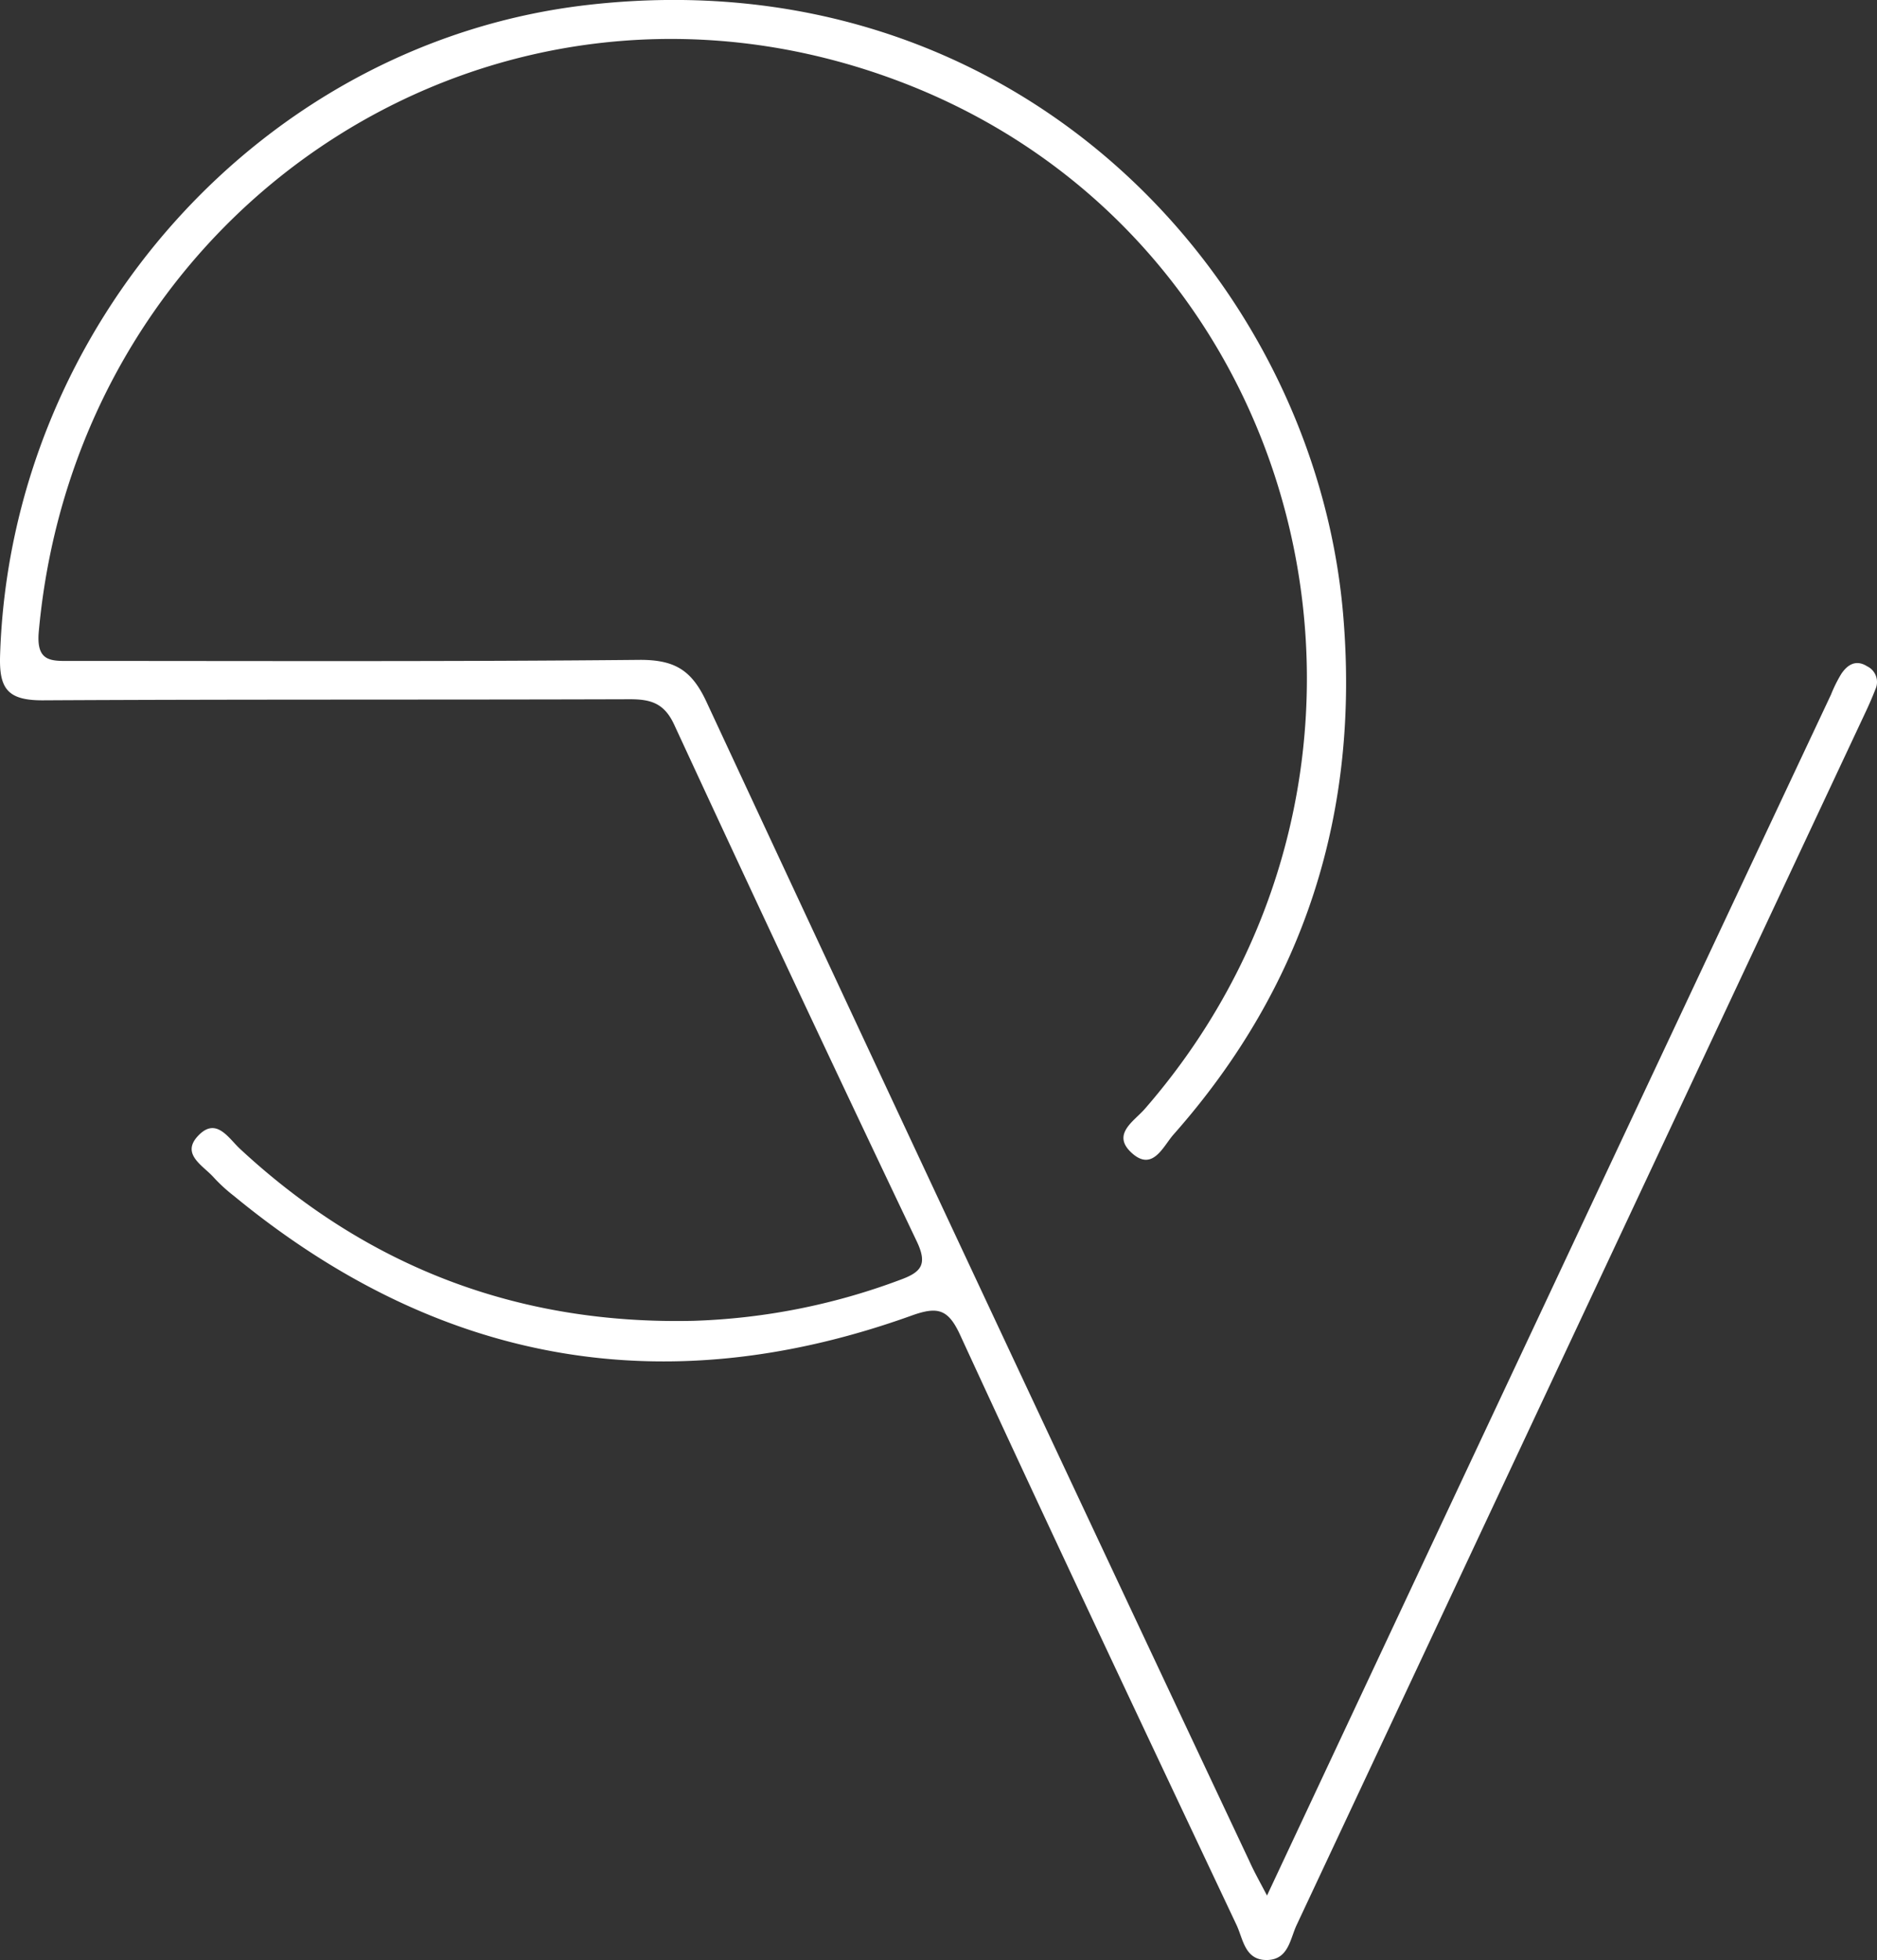
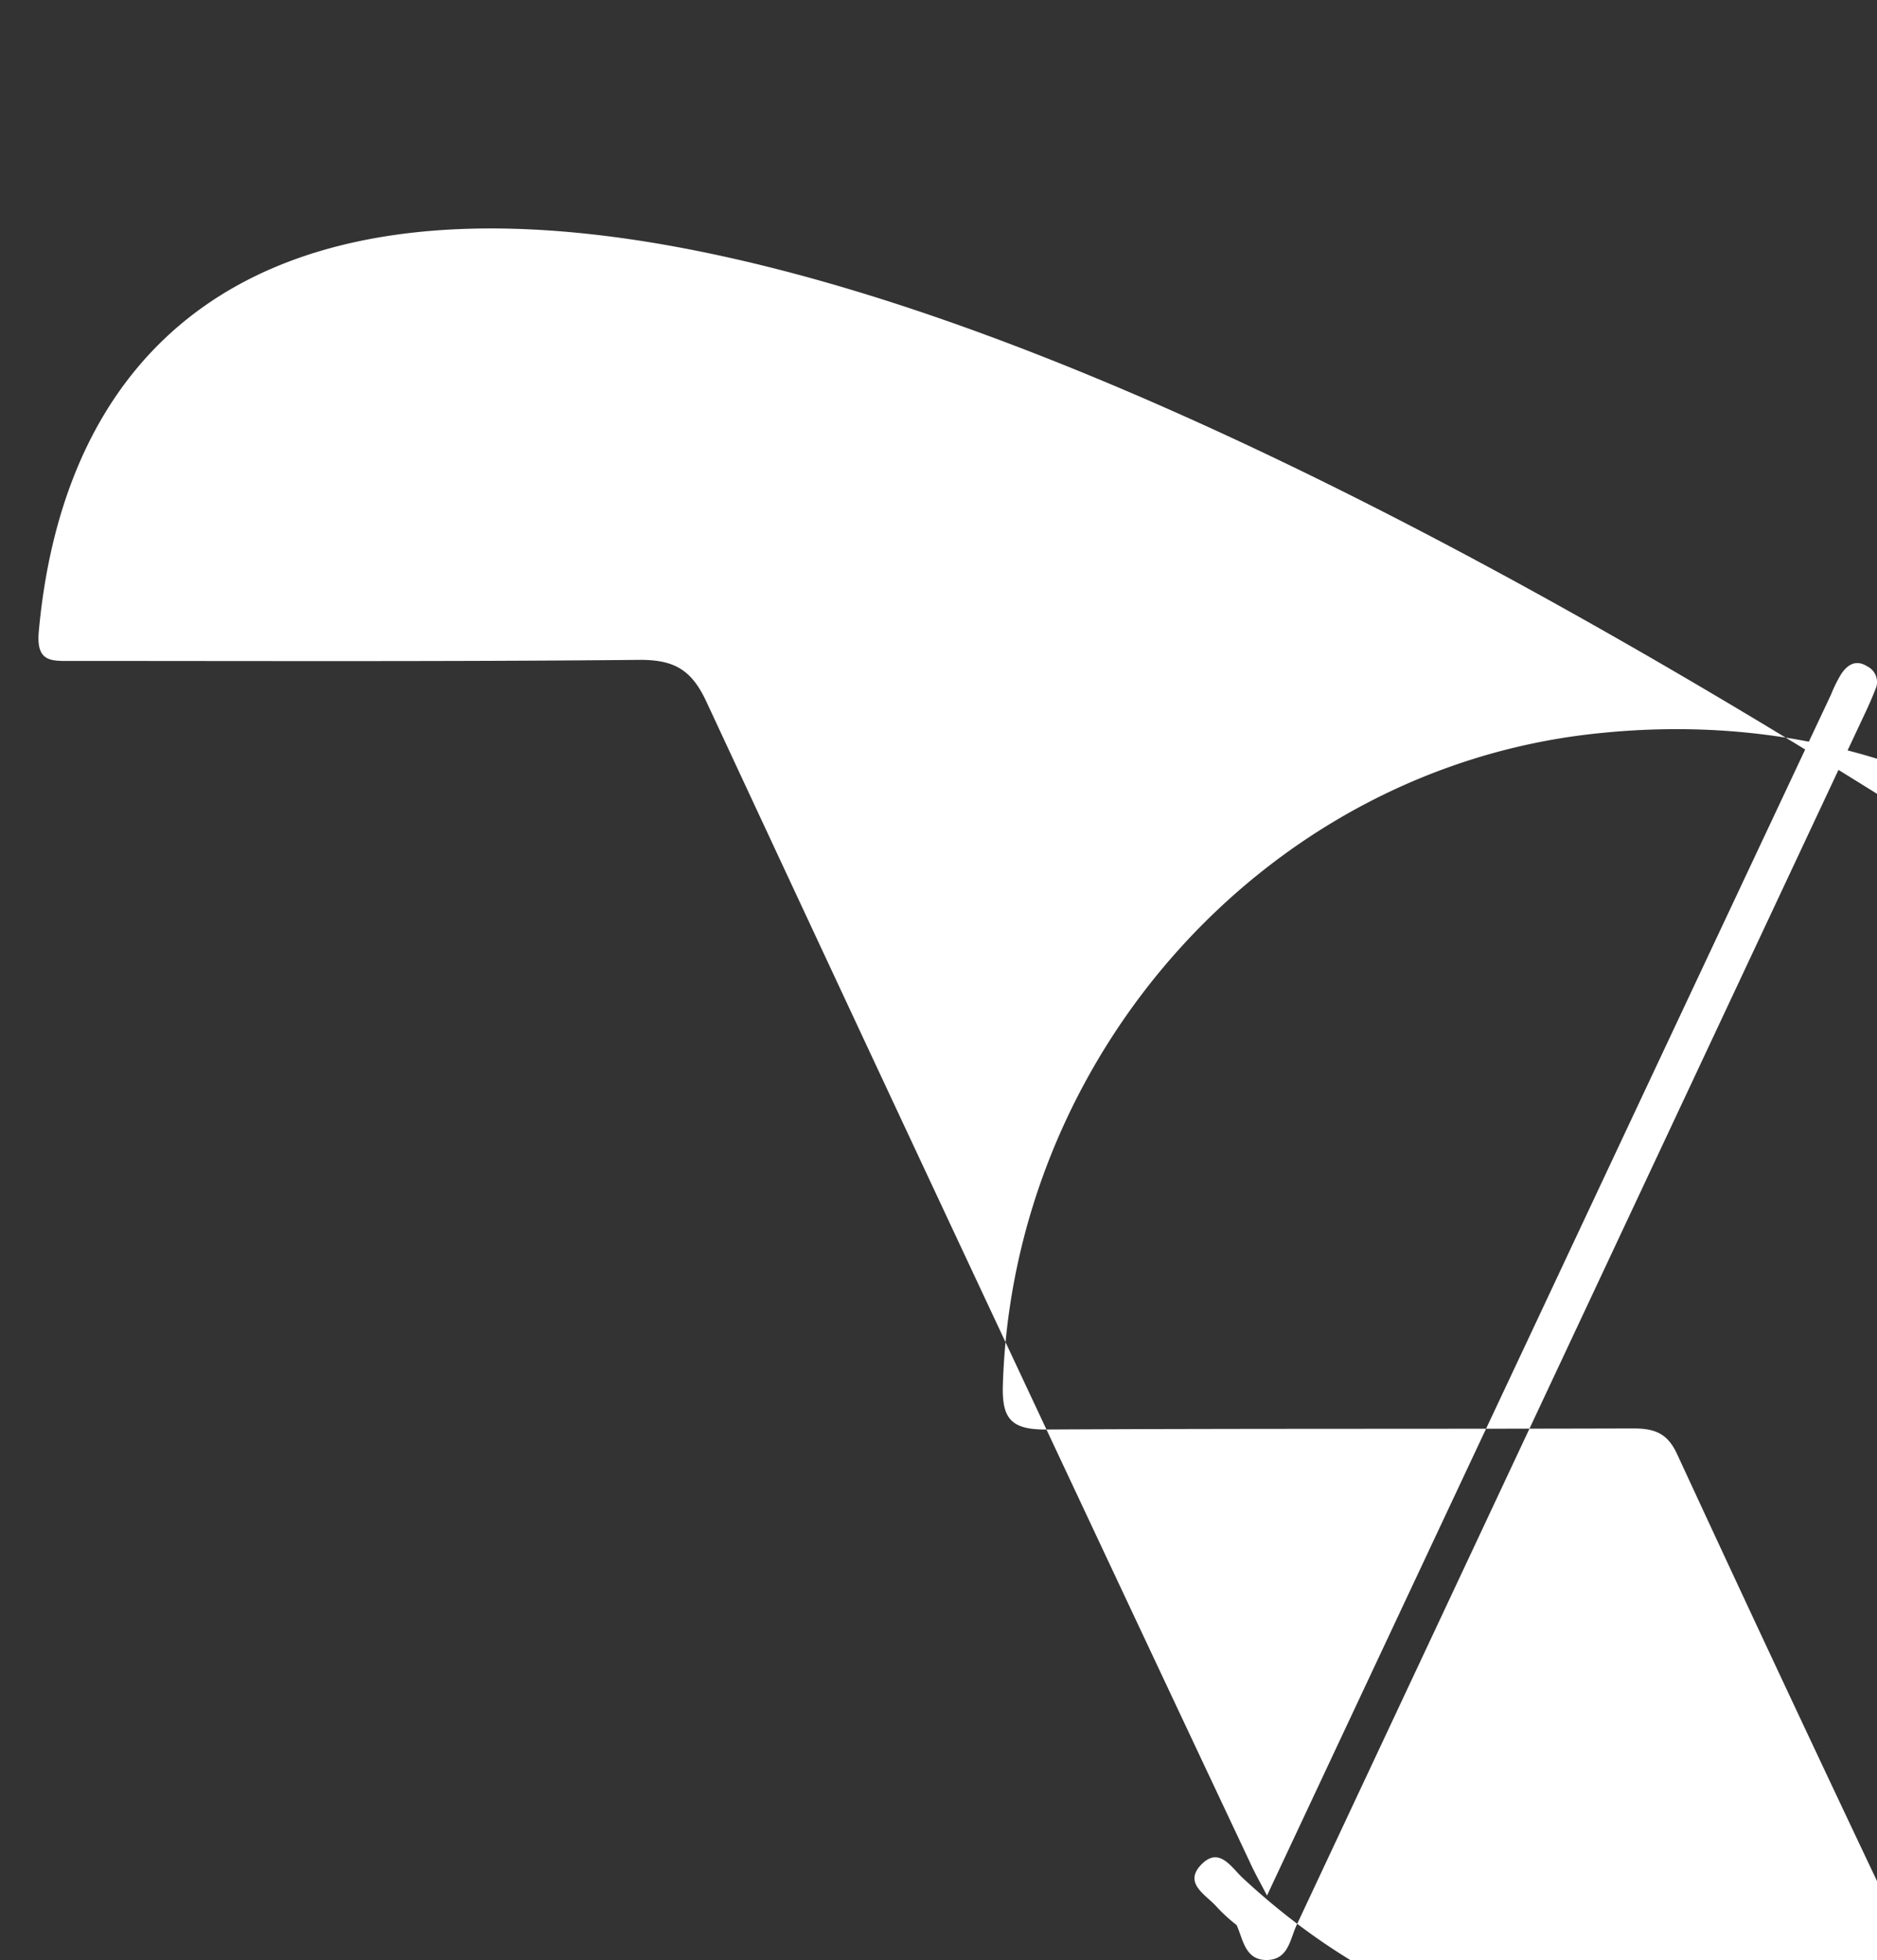
<svg xmlns="http://www.w3.org/2000/svg" id="Ebene_1" data-name="Ebene 1" viewBox="0 0 244.51 255.27">
  <rect x="0" y="0" width="244.51" height="255.27" fill="#333333" stroke="none" />
  <defs>
    <style>.cls-1{fill:#fff;}</style>
  </defs>
-   <path class="cls-1" d="M242,319.25c12.2-26,23.93-51,35.68-76q18.88-40.22,37.79-80.41a18.06,18.06,0,0,1,1.33-2.68c.8-1.2,1.91-1.93,3.38-1a2.27,2.27,0,0,1,1.07,3c-.42,1.08-.89,2.15-1.39,3.2q-37,78.87-74,157.73c-.86,1.82-1.06,4.55-3.91,4.56s-3.06-2.73-3.92-4.56c-12.08-25.58-24.17-51.15-36-76.83-1.55-3.37-2.9-3.77-6.3-2.55-32.36,11.63-61.82,6.23-88.33-15.59a21.2,21.2,0,0,1-2.57-2.35c-1.42-1.62-4.5-3.11-1.91-5.63,2.27-2.21,3.82.5,5.3,1.87q25,23.2,59.14,22.39a84.13,84.13,0,0,0,26.84-5.33c2.76-1,3.6-2,2.18-5q-16-33.57-31.61-67.32c-1.31-2.83-3.1-3.31-5.84-3.3-25.49.08-51,0-76.46.14-4.55,0-5.64-1.54-5.51-5.82,1.32-42.94,34.23-80,76.75-84.77,55.77-6.27,94.44,35.68,98.2,79.34,2.21,25.66-4.93,48.41-22.09,67.8-1.34,1.51-2.7,4.87-5.42,2.42s.28-4.14,1.69-5.77c38.4-44.13,22.33-112.85-31.45-133.61C142.05,62.91,87.05,98.73,82,154.66c-.35,4,1.64,3.81,4.35,3.8,24.65,0,49.31.1,74-.14,4.52,0,6.72,1.36,8.63,5.47q35.19,75.59,70.73,151C240.25,316,240.86,317.1,242,319.25Z" transform="translate(-76.95 -72.38)" />
+   <path class="cls-1" d="M242,319.25c12.2-26,23.93-51,35.68-76q18.88-40.22,37.79-80.41a18.06,18.06,0,0,1,1.33-2.68c.8-1.2,1.91-1.93,3.38-1a2.27,2.27,0,0,1,1.07,3c-.42,1.08-.89,2.15-1.39,3.2q-37,78.87-74,157.73c-.86,1.82-1.06,4.55-3.91,4.56s-3.06-2.73-3.92-4.56a21.2,21.2,0,0,1-2.57-2.35c-1.42-1.62-4.5-3.11-1.91-5.63,2.27-2.21,3.82.5,5.3,1.87q25,23.2,59.14,22.39a84.13,84.13,0,0,0,26.84-5.33c2.76-1,3.6-2,2.18-5q-16-33.57-31.61-67.32c-1.31-2.83-3.1-3.31-5.84-3.3-25.49.08-51,0-76.46.14-4.55,0-5.64-1.54-5.51-5.82,1.32-42.94,34.23-80,76.75-84.77,55.77-6.27,94.44,35.68,98.2,79.34,2.21,25.66-4.93,48.41-22.09,67.8-1.34,1.51-2.7,4.87-5.42,2.42s.28-4.14,1.69-5.77c38.4-44.13,22.33-112.85-31.45-133.61C142.05,62.91,87.05,98.73,82,154.66c-.35,4,1.64,3.81,4.35,3.8,24.65,0,49.31.1,74-.14,4.52,0,6.72,1.36,8.63,5.47q35.19,75.59,70.73,151C240.25,316,240.86,317.1,242,319.25Z" transform="translate(-76.95 -72.38)" />
</svg>